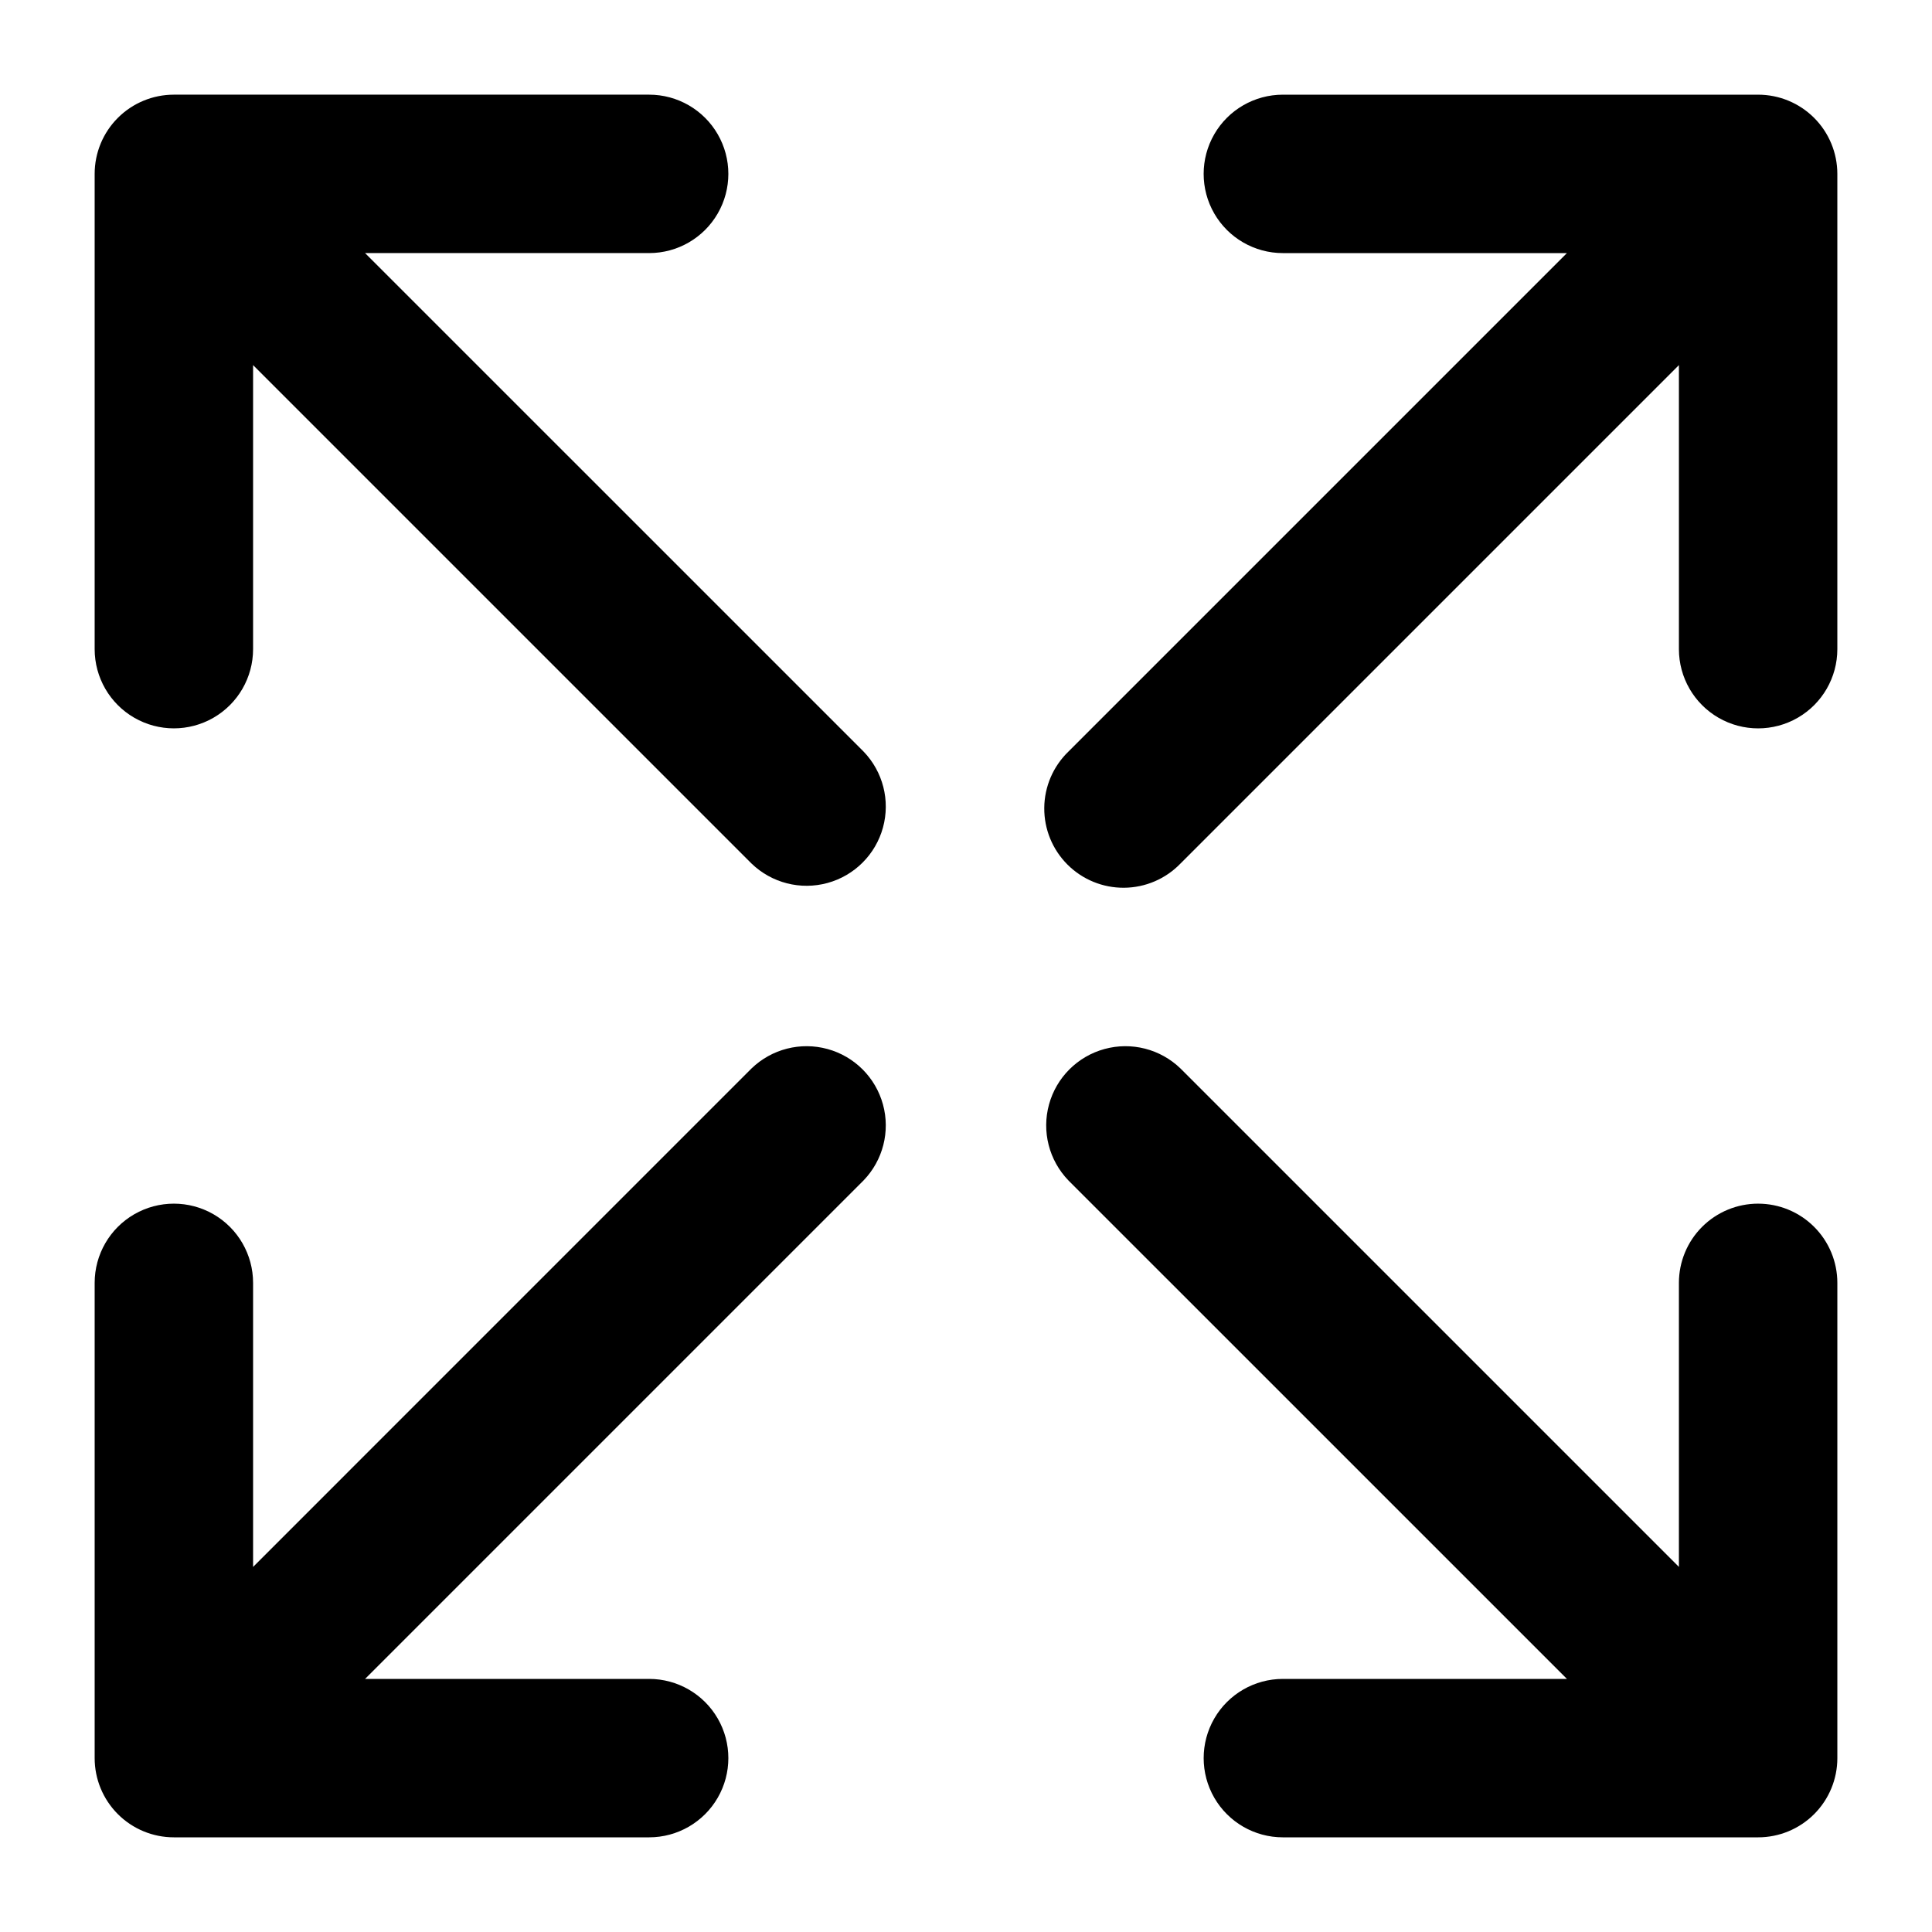
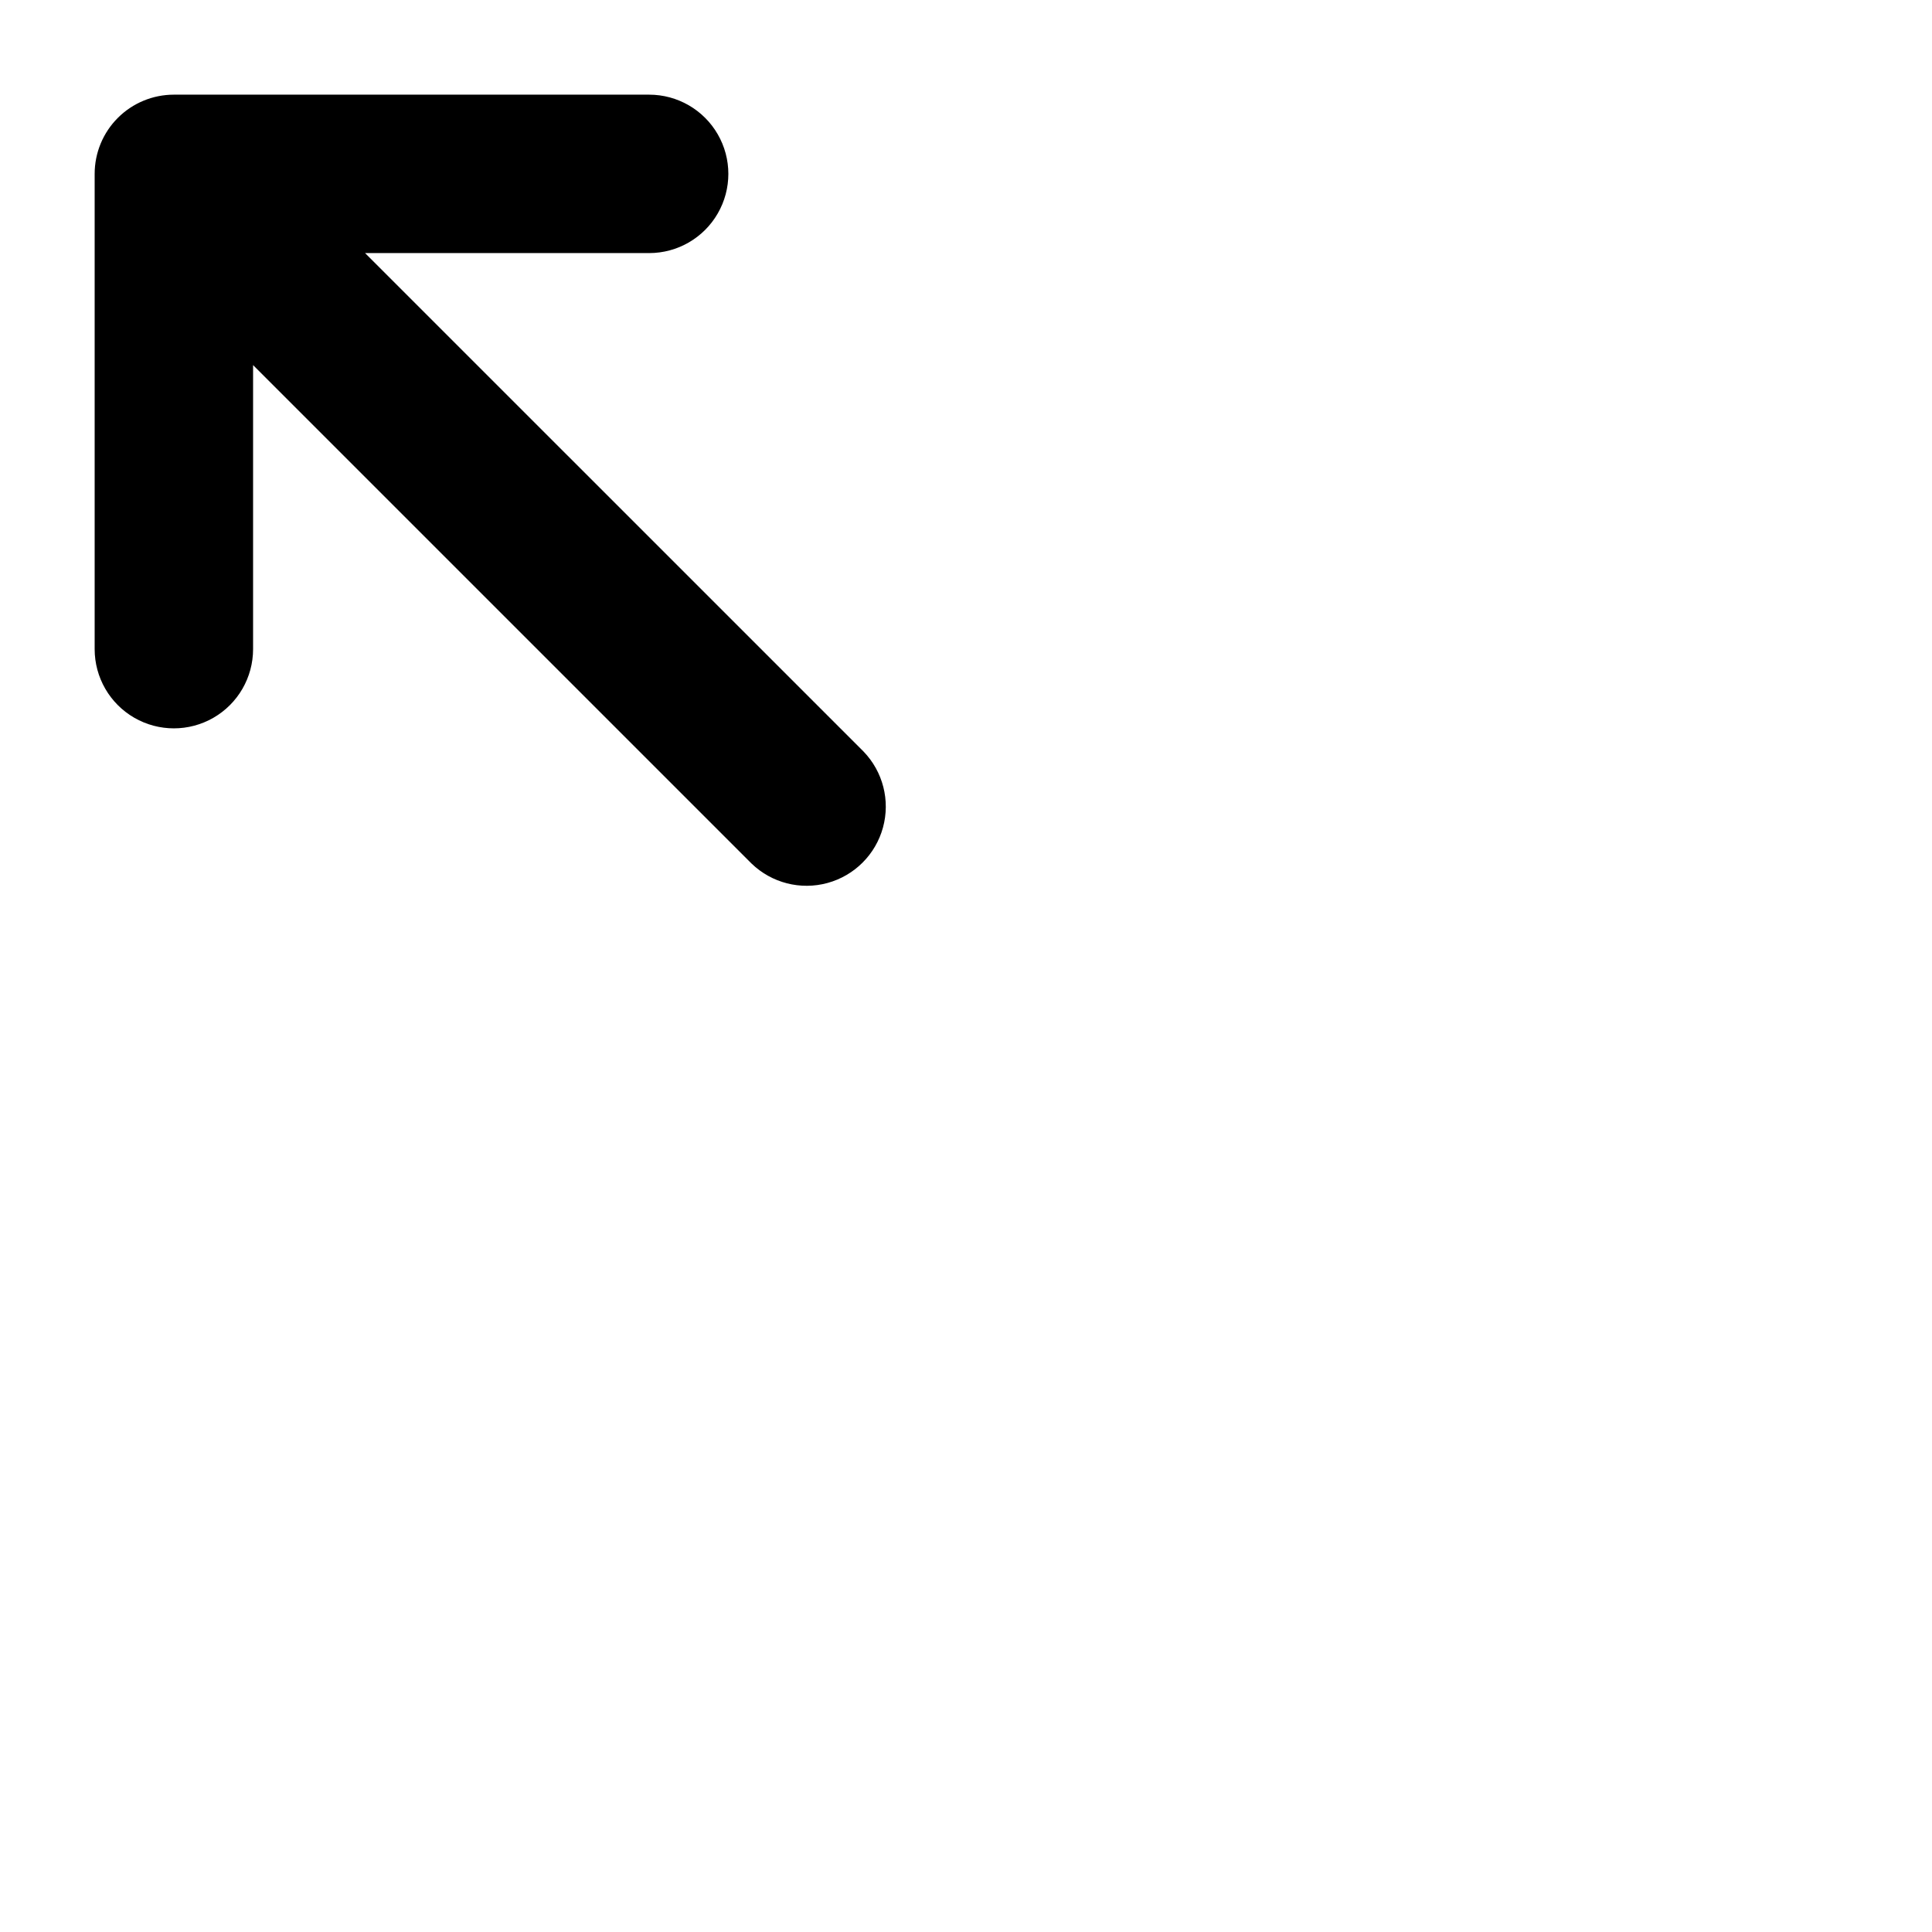
<svg xmlns="http://www.w3.org/2000/svg" fill="#000000" width="800px" height="800px" version="1.1" viewBox="144 144 512 512">
  <g>
    <path d="m240.75 211.07h75.277c7.5 0 14.43-4 18.18-10.496 3.75-6.496 3.75-14.496 0-20.992-3.75-6.496-10.68-10.496-18.18-10.496h-125.95c-5.566 0-10.906 2.211-14.844 6.148s-6.148 9.277-6.148 14.844v125.95c0 7.5 4 14.43 10.496 18.18 6.496 3.75 14.496 3.75 20.992 0 6.496-3.75 10.496-10.68 10.496-18.18v-75.277l132.1 132.1c5.332 5.148 12.984 7.106 20.137 5.144 7.148-1.957 12.734-7.543 14.691-14.691 1.961-7.152 0.004-14.805-5.144-20.137z" />
-     <path d="m609.92 169.09h-125.95c-7.496 0-14.43 4-18.18 10.496-3.746 6.496-3.746 14.496 0 20.992 3.75 6.496 10.684 10.496 18.18 10.496h75.277l-132.1 132.1c-4.051 3.914-6.359 9.289-6.406 14.918-0.051 5.629 2.164 11.043 6.148 15.027 3.981 3.981 9.395 6.195 15.023 6.144 5.633-0.047 11.008-2.356 14.918-6.406l132.1-132.1v75.277c0 7.5 4.004 14.43 10.496 18.18 6.496 3.75 14.5 3.75 20.992 0 6.496-3.75 10.496-10.68 10.496-18.18v-125.95c0-5.566-2.211-10.906-6.148-14.844s-9.273-6.148-14.844-6.148z" />
-     <path d="m343.17 427.14-132.1 132.11v-75.281c0-7.496-4-14.43-10.496-18.18-6.496-3.746-14.496-3.746-20.992 0-6.496 3.75-10.496 10.684-10.496 18.18v125.95c0 5.57 2.211 10.906 6.148 14.844s9.277 6.148 14.844 6.148h125.95c7.5 0 14.43-4 18.18-10.496 3.75-6.492 3.75-14.496 0-20.992-3.75-6.492-10.68-10.496-18.18-10.496h-75.277l132.1-132.1c5.148-5.332 7.106-12.984 5.144-20.133-1.957-7.152-7.543-12.734-14.691-14.695-7.152-1.961-14.805-0.004-20.137 5.144z" />
-     <path d="m609.92 462.98c-5.566 0-10.906 2.211-14.844 6.148-3.934 3.934-6.148 9.273-6.148 14.84v75.277l-132.1-132.1c-5.332-5.148-12.984-7.106-20.133-5.144-7.152 1.961-12.734 7.543-14.695 14.695-1.961 7.148-0.004 14.801 5.144 20.133l132.11 132.1h-75.281c-7.496 0-14.43 4.004-18.18 10.496-3.746 6.496-3.746 14.5 0 20.992 3.75 6.496 10.684 10.496 18.18 10.496h125.95c5.57 0 10.906-2.211 14.844-6.148s6.148-9.273 6.148-14.844v-125.95c0-5.566-2.211-10.906-6.148-14.84-3.938-3.938-9.273-6.148-14.844-6.148z" />
  </g>
</svg>